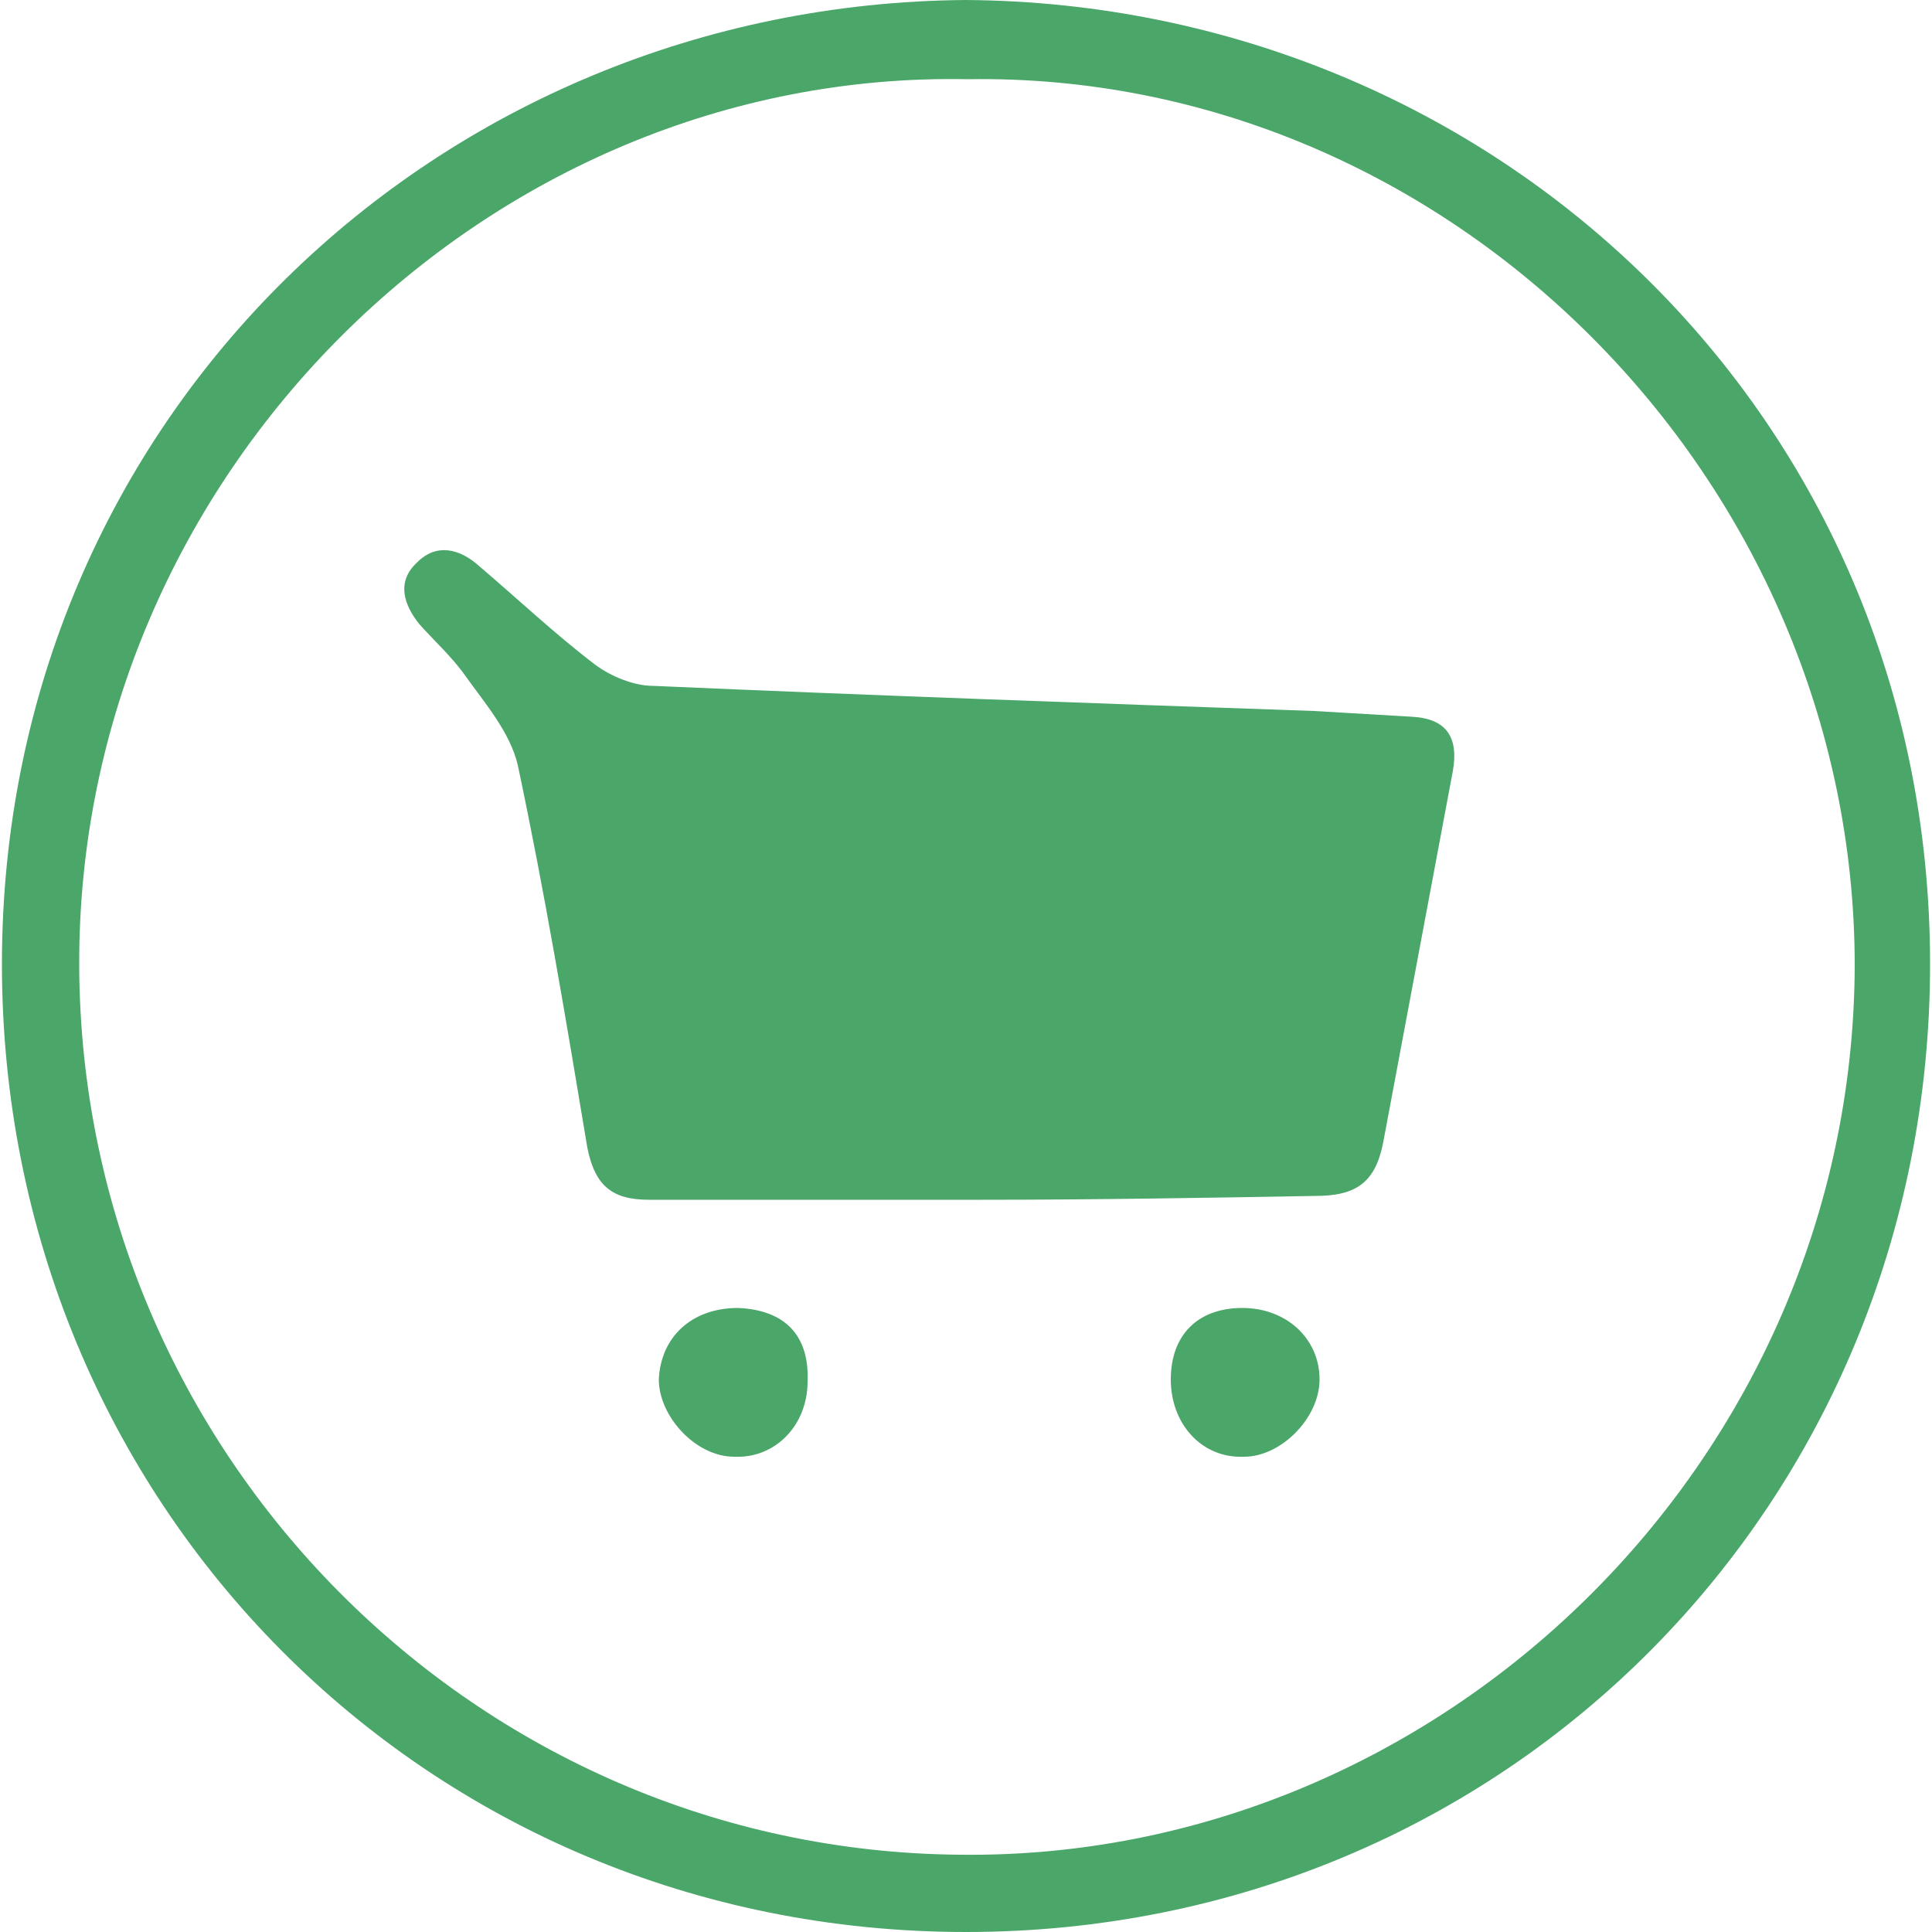
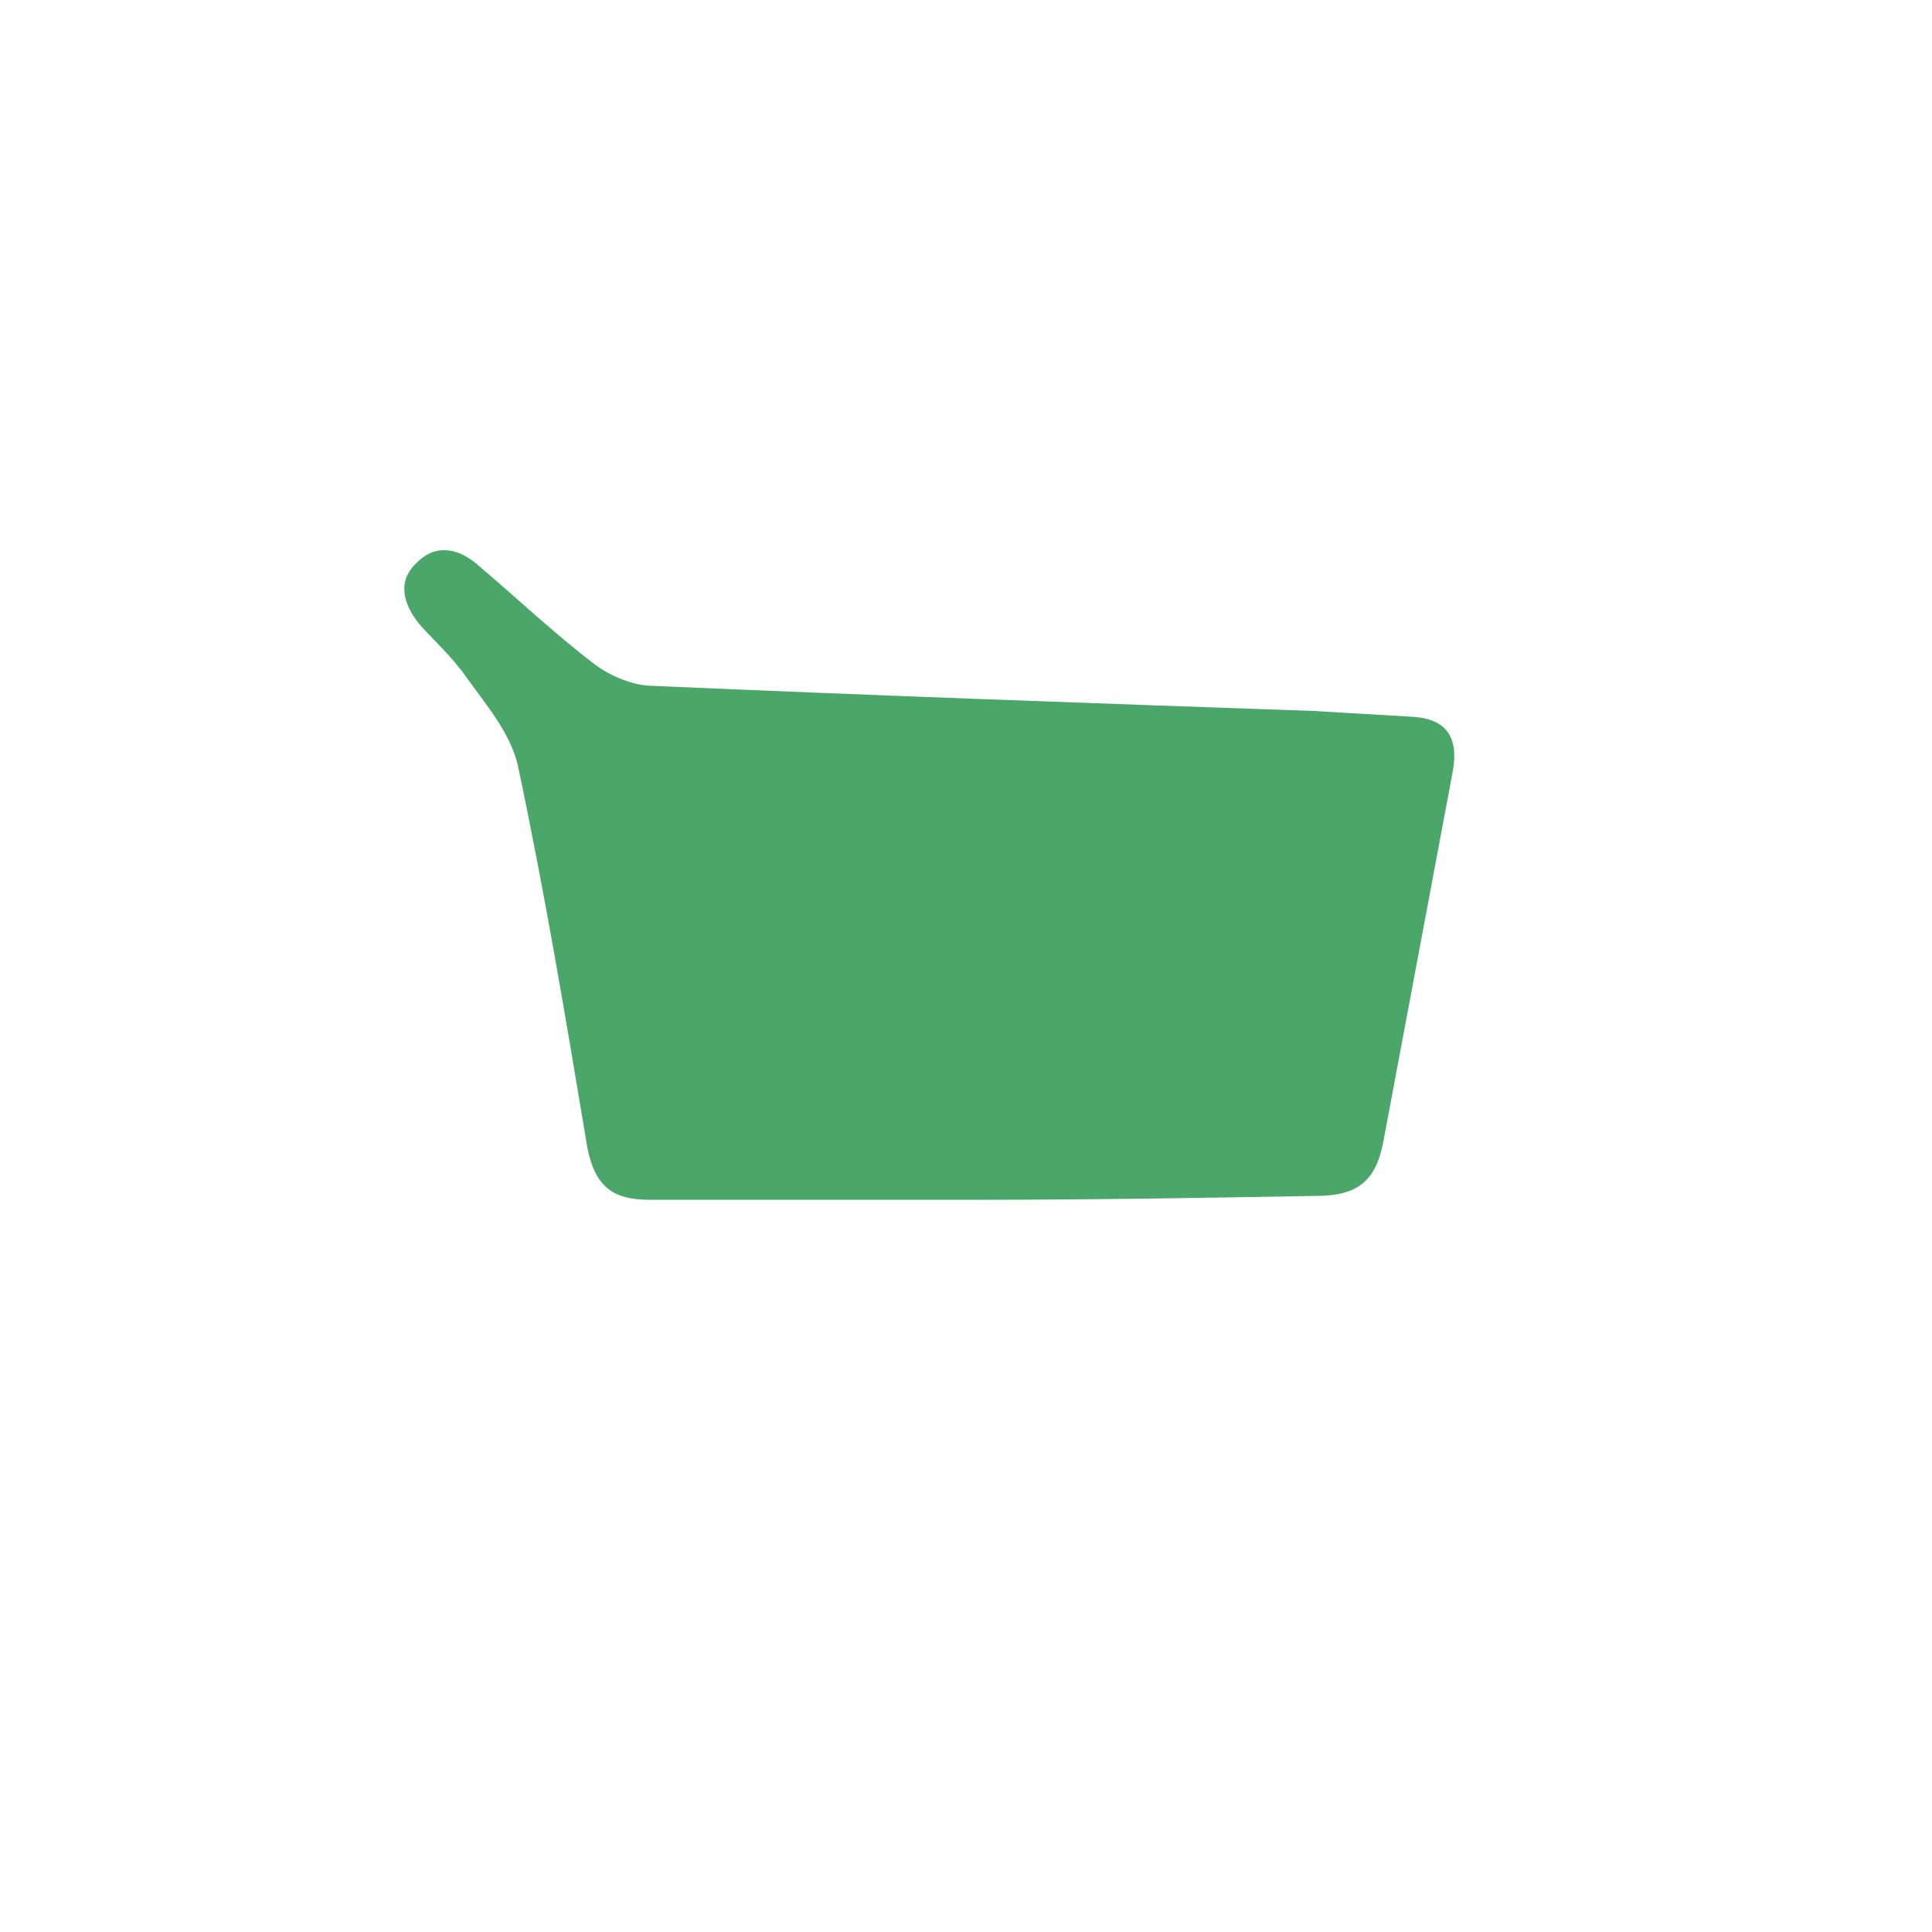
<svg xmlns="http://www.w3.org/2000/svg" version="1.1" id="layer" x="0px" y="0px" viewBox="0 0 100 100" style="enable-background:new 0 0 100 100;" xml:space="preserve">
  <style type="text/css">
	.st0{fill:#4AA669;}
</style>
  <g>
-     <path class="st0" d="M50,0c27.3,0.2,49.9,21.5,49.9,49.9C99.9,77.8,78,100,50,100C22,100,0.1,77.8,0.1,49.9C0.1,21.6,22.7,0.2,50,0   z M50.1,4.1C25.2,3.6,4,24.6,4.1,50c0.1,25.2,20.5,45.8,45.6,46c24.8,0.3,46.2-20.3,46.3-46C96,24.8,75,3.7,50.1,4.1z" />
    <path class="st0" d="M50.8,62.1c-5.7,0-11.5,0-17.2,0c-1.9,0-2.8-0.7-3.2-2.7c-1.1-6.6-2.2-13.2-3.6-19.8c-0.4-1.7-1.7-3.2-2.7-4.6   c-0.7-1-1.6-1.8-2.4-2.7c-0.8-1-1.2-2.2-0.1-3.2c1-1,2.2-0.7,3.2,0.2c2,1.7,3.9,3.5,6,5.1c0.8,0.6,2,1.1,3,1.1   c11.4,0.5,22.8,0.9,34.2,1.3c1.7,0.1,3.4,0.2,5.1,0.3c1.8,0.1,2.4,1.1,2.1,2.8c-1.2,6.4-2.4,12.8-3.6,19.2   c-0.4,2.1-1.4,2.8-3.5,2.8C62.5,62,56.6,62.1,50.8,62.1z" />
-     <path class="st0" d="M41.8,71.5c0,2.3-1.7,4-3.8,3.9c-2,0-3.9-2.1-3.9-4c0.1-2.2,1.7-3.7,4.1-3.7C40.6,67.8,41.9,69.1,41.8,71.5z" />
-     <path class="st0" d="M60.6,71.4c0-2.3,1.4-3.7,3.7-3.7c2.3,0,4,1.6,4,3.7c0,2-2,4-3.9,4C62.2,75.5,60.6,73.7,60.6,71.4z" />
  </g>
</svg>